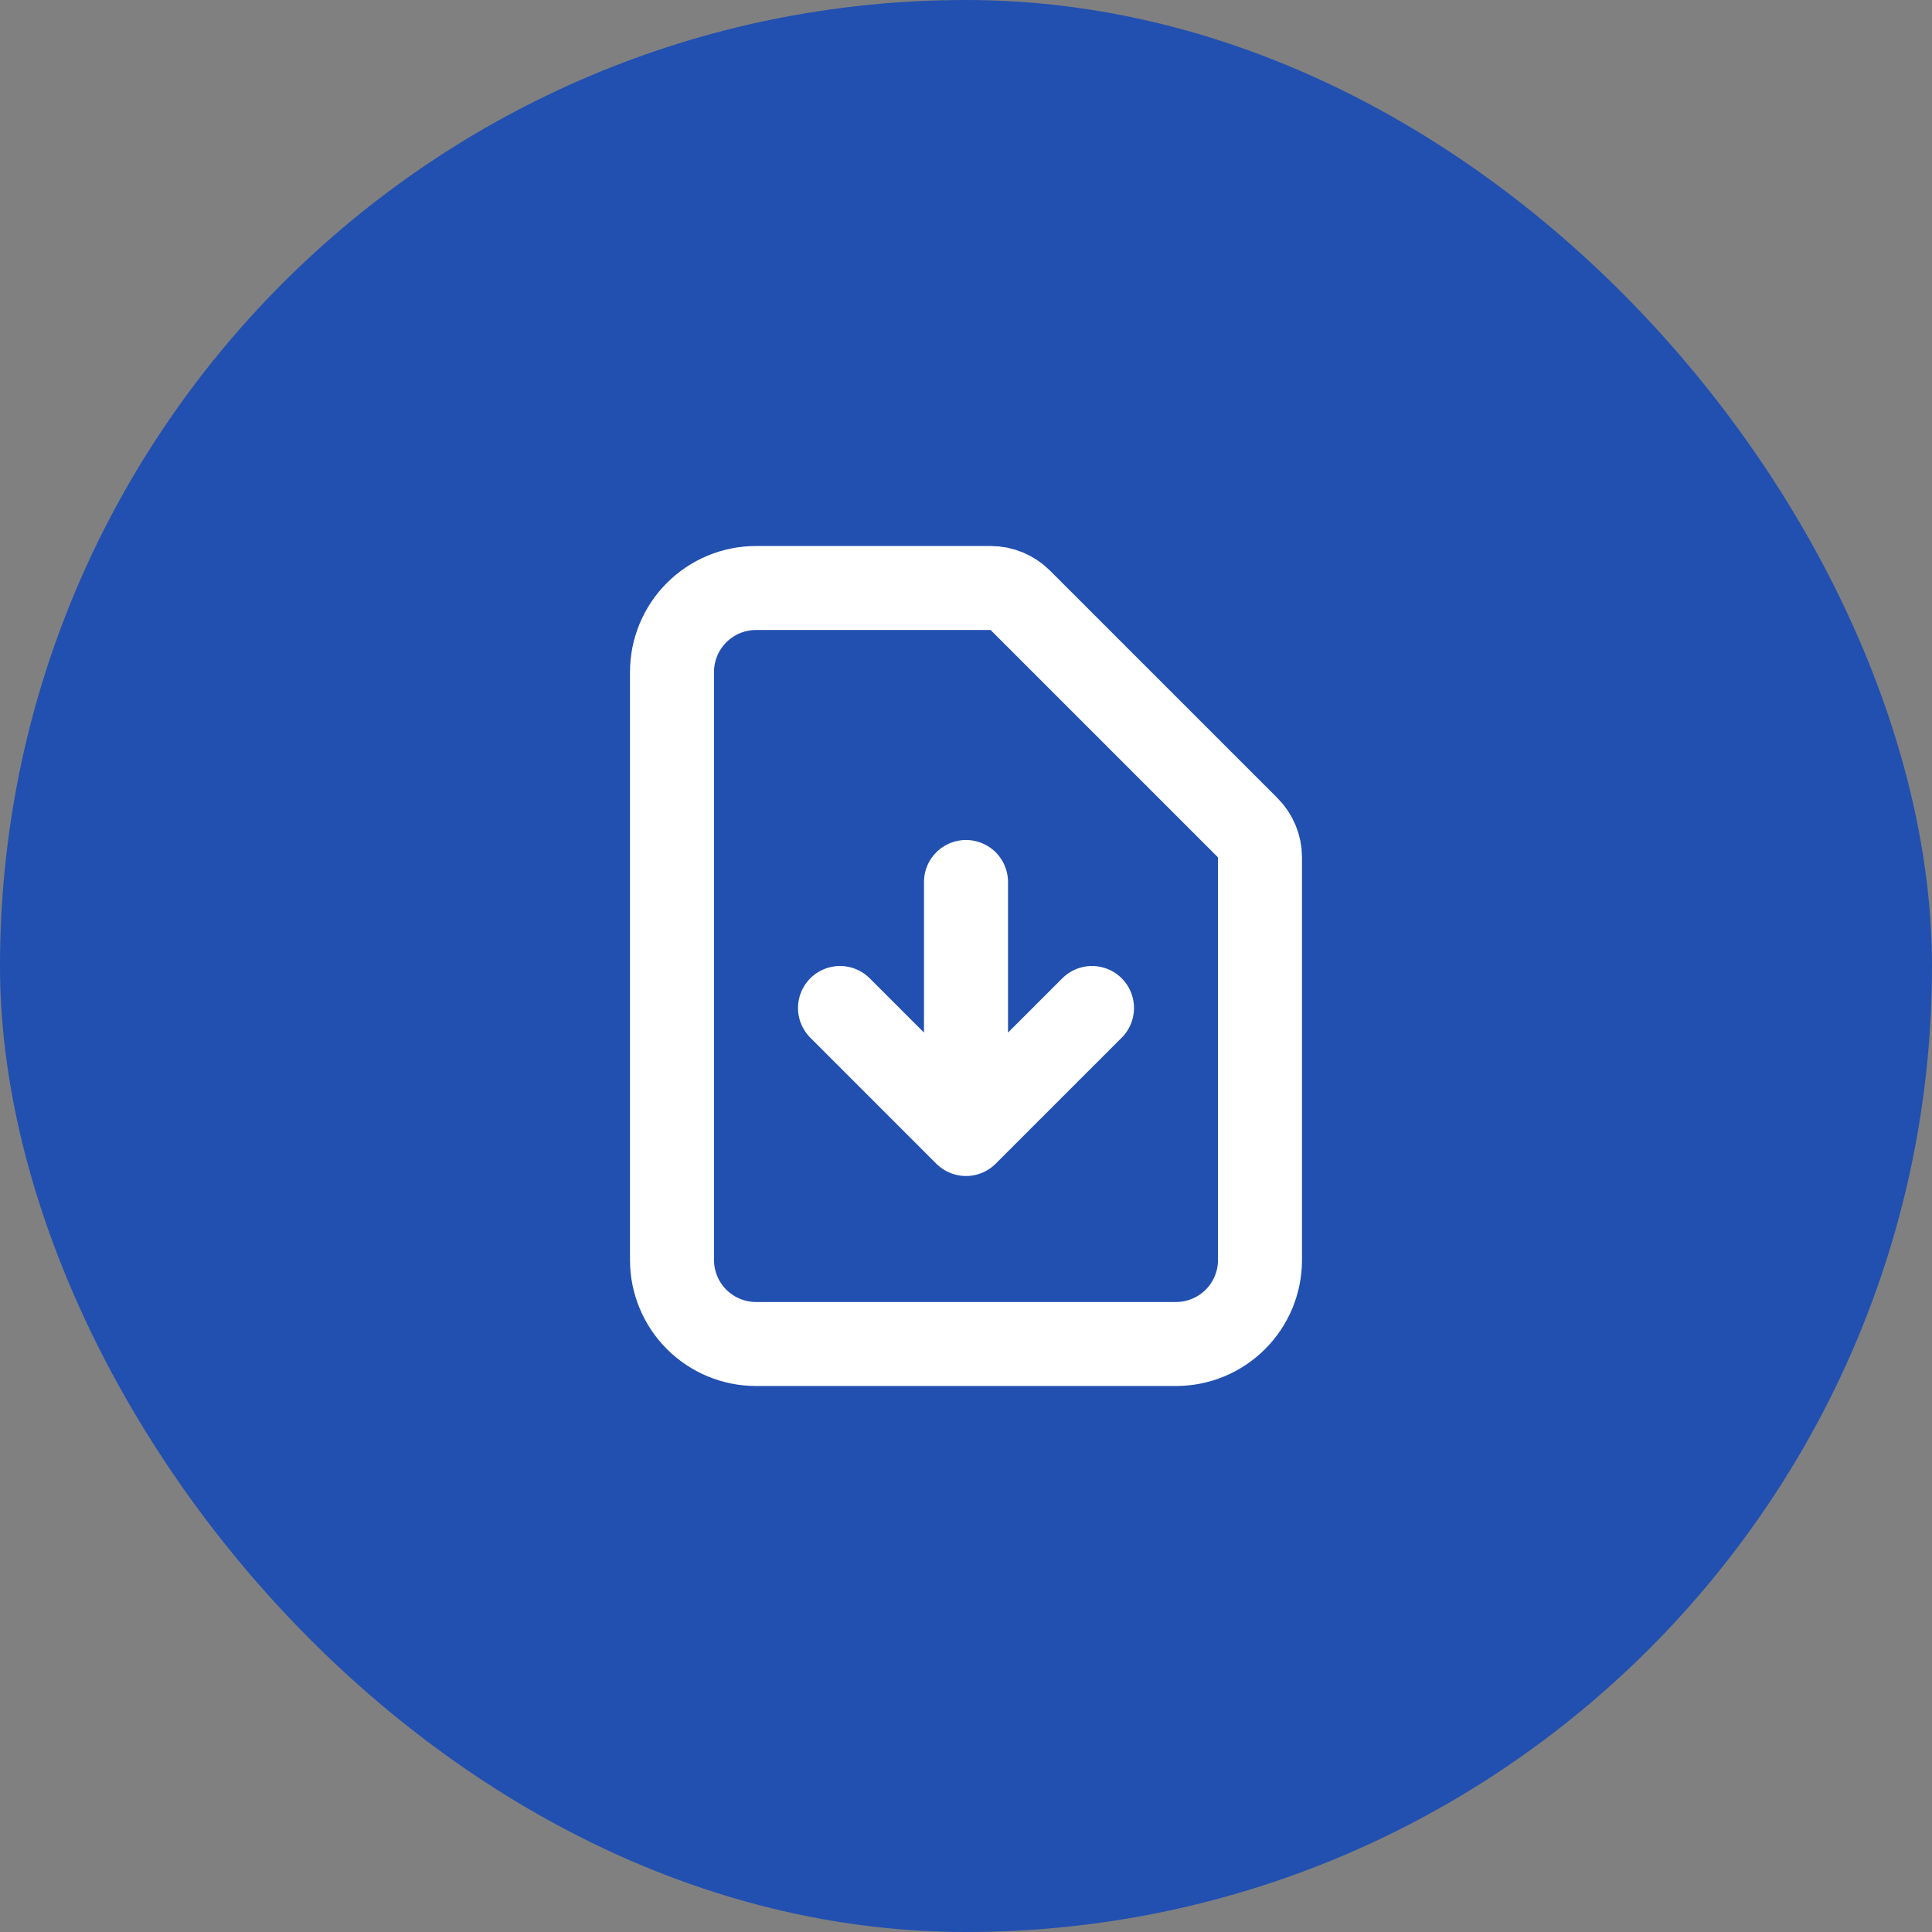
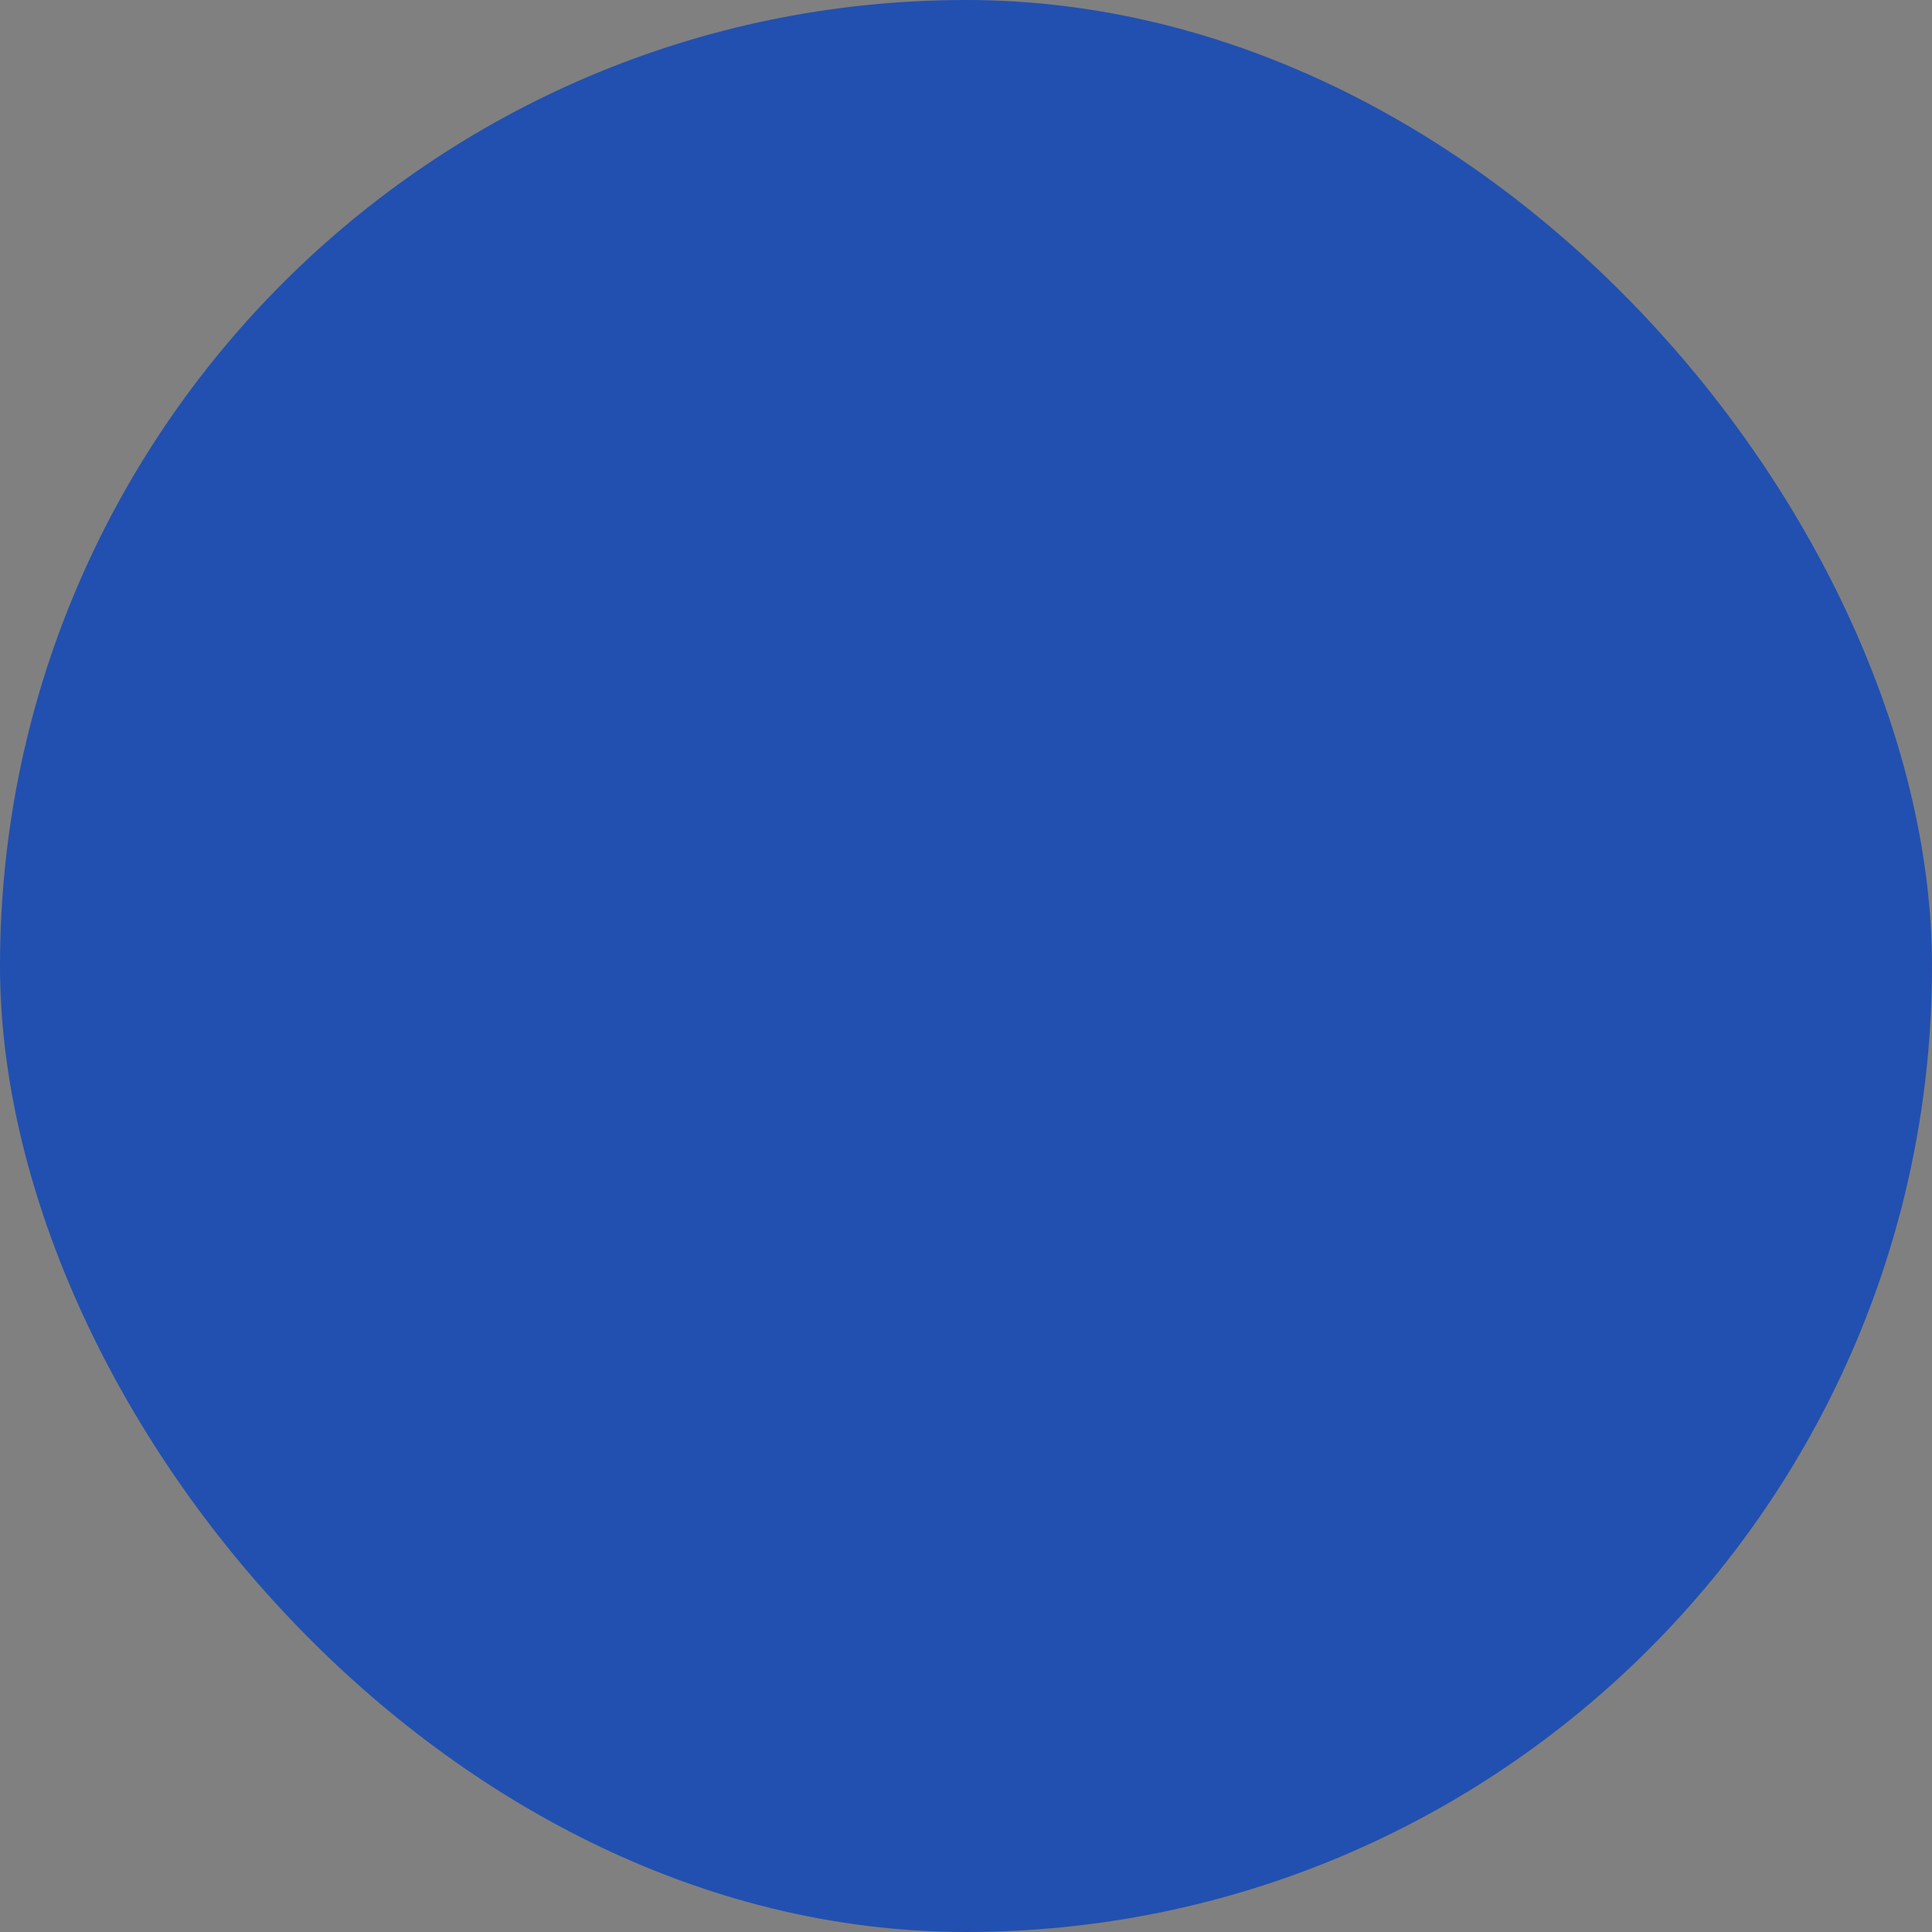
<svg xmlns="http://www.w3.org/2000/svg" width="46" height="46" viewBox="0 0 46 46" fill="none">
  <rect x="0" y="0" width="46" height="46" fill="#808080" stroke="none" />
  <rect width="46" height="46" rx="23" fill="#2250B0" />
-   <path d="M23 21V27M23 27L20 24M23 27L26 24M28 32H18C17.47 32 16.961 31.789 16.586 31.414C16.211 31.039 16 30.53 16 30V16C16 15.47 16.211 14.961 16.586 14.586C16.961 14.211 17.47 14 18 14H23.586C23.851 14 24.105 14.105 24.293 14.293L29.707 19.707C29.895 19.895 30 20.149 30 20.414V30C30 30.53 29.789 31.039 29.414 31.414C29.039 31.789 28.53 32 28 32Z" stroke="white" stroke-width="2" stroke-linecap="round" stroke-linejoin="round" />
</svg>